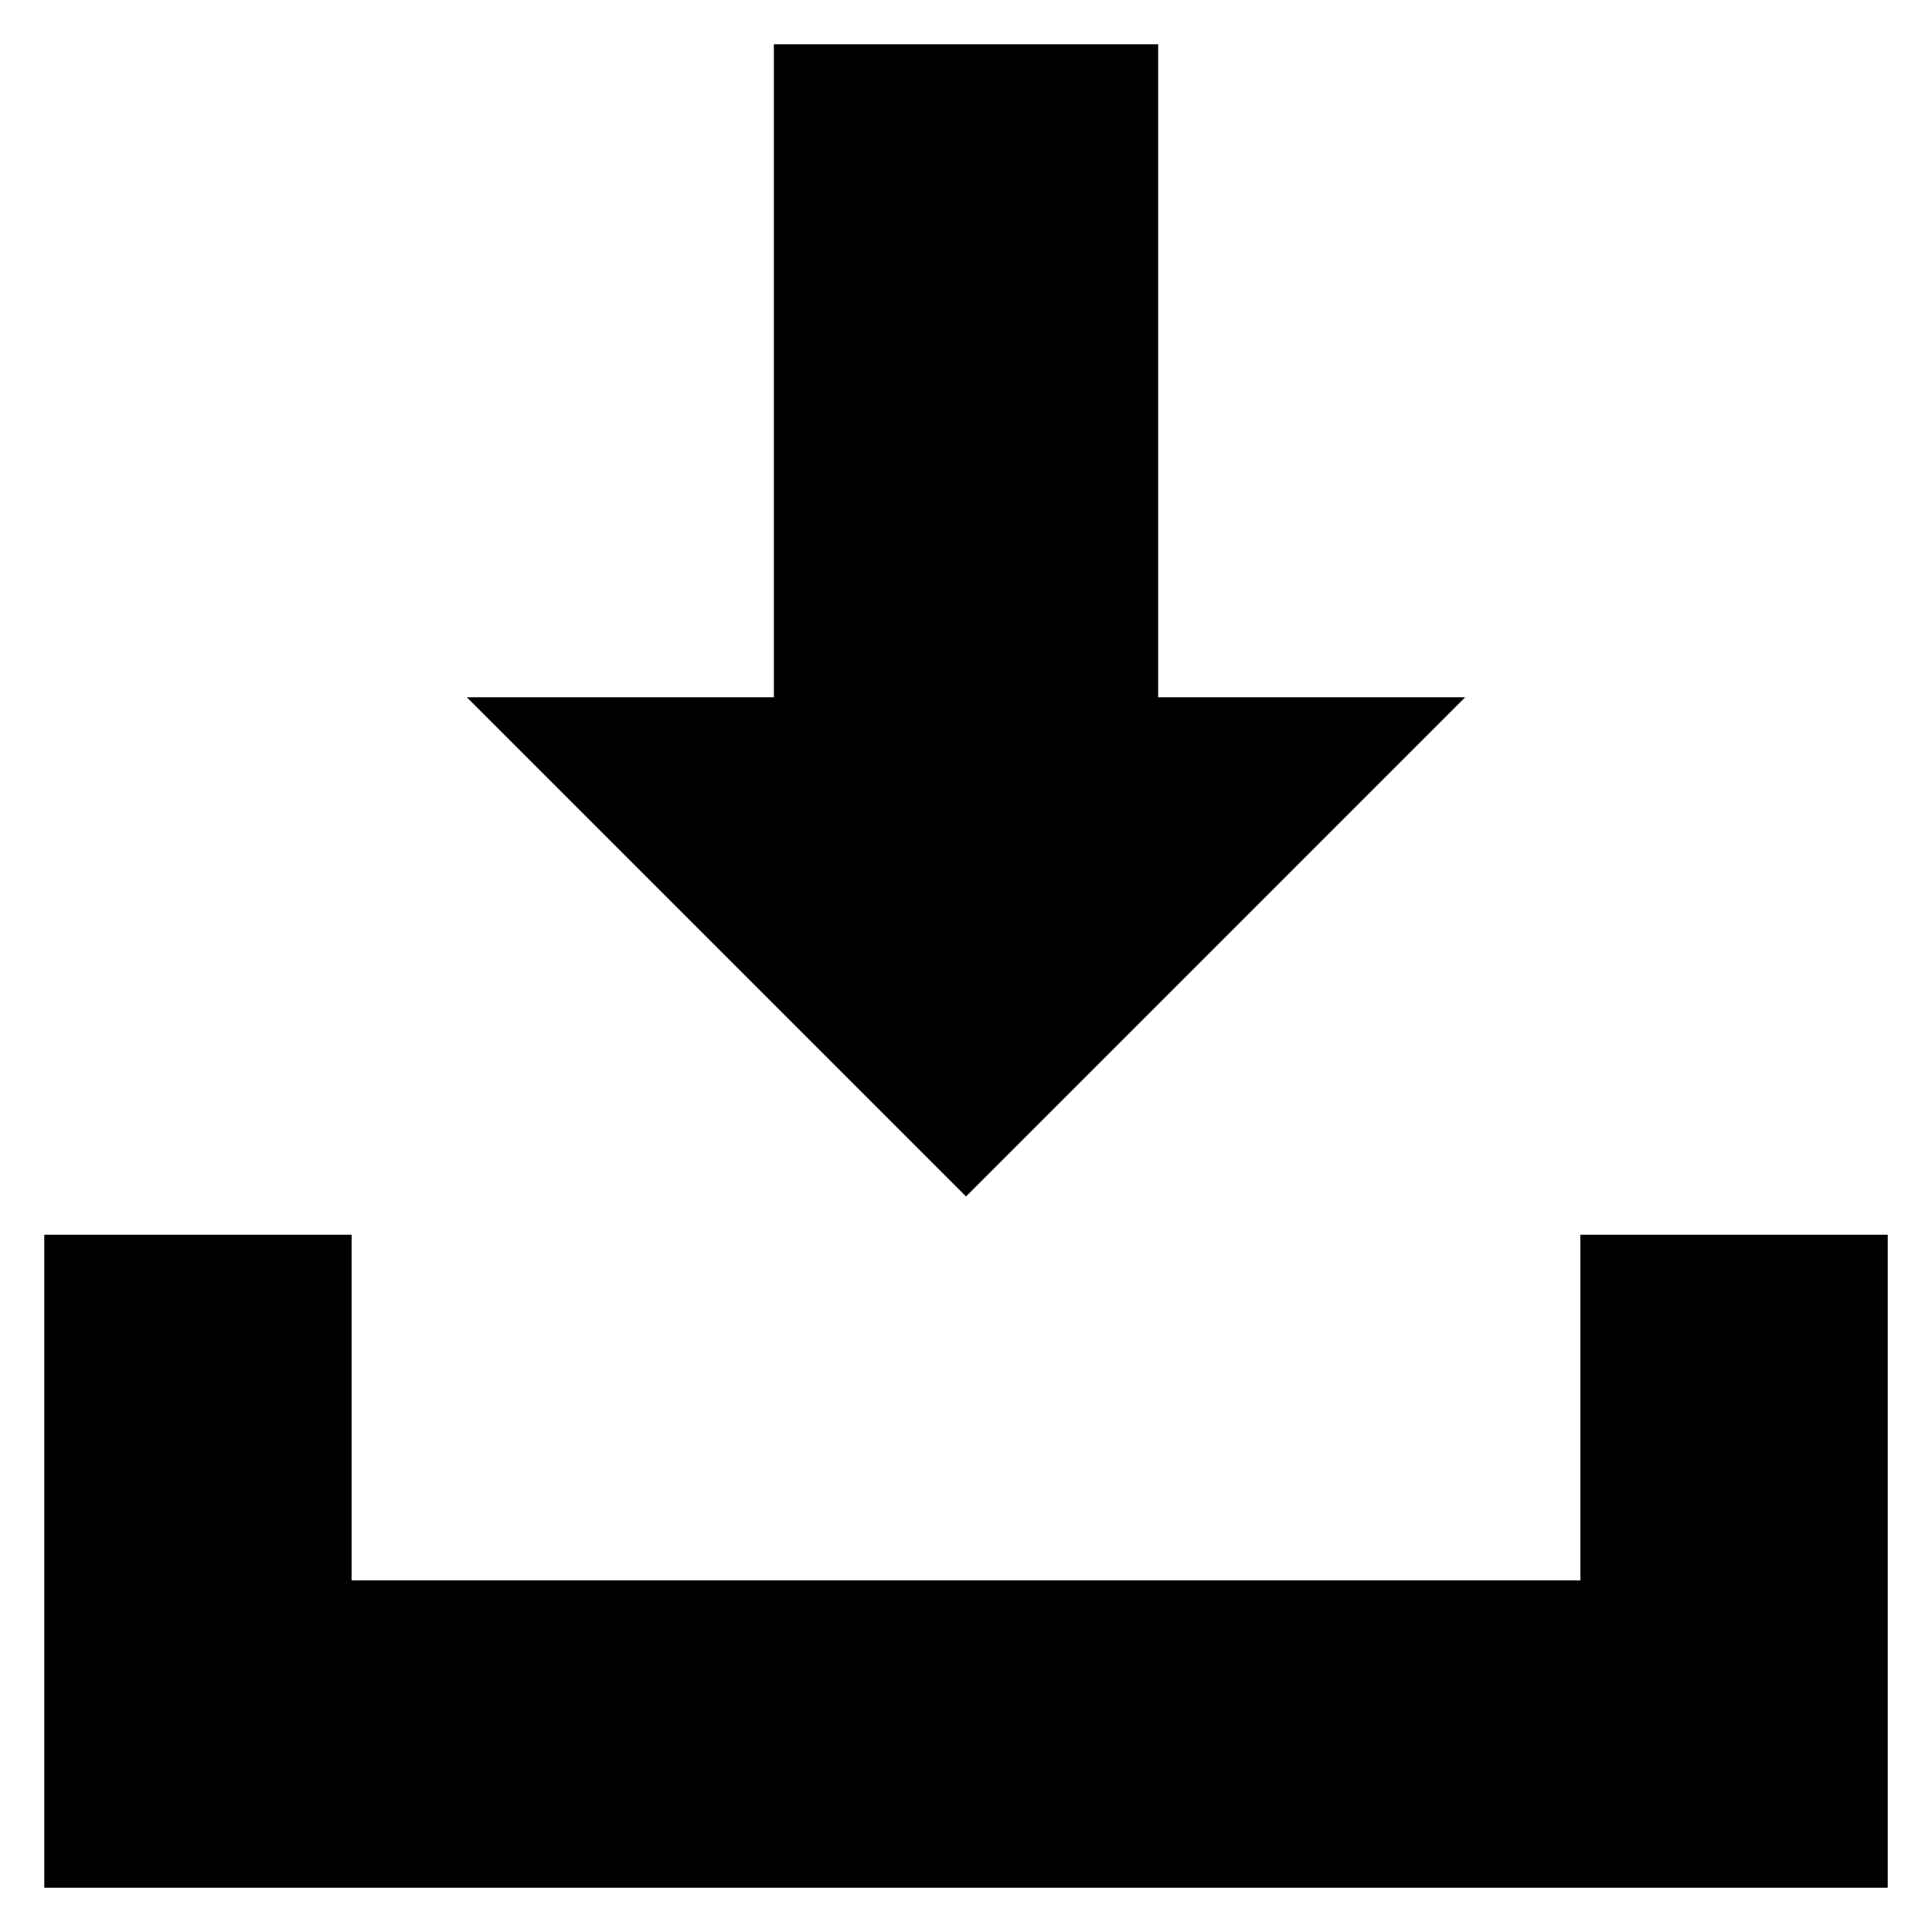
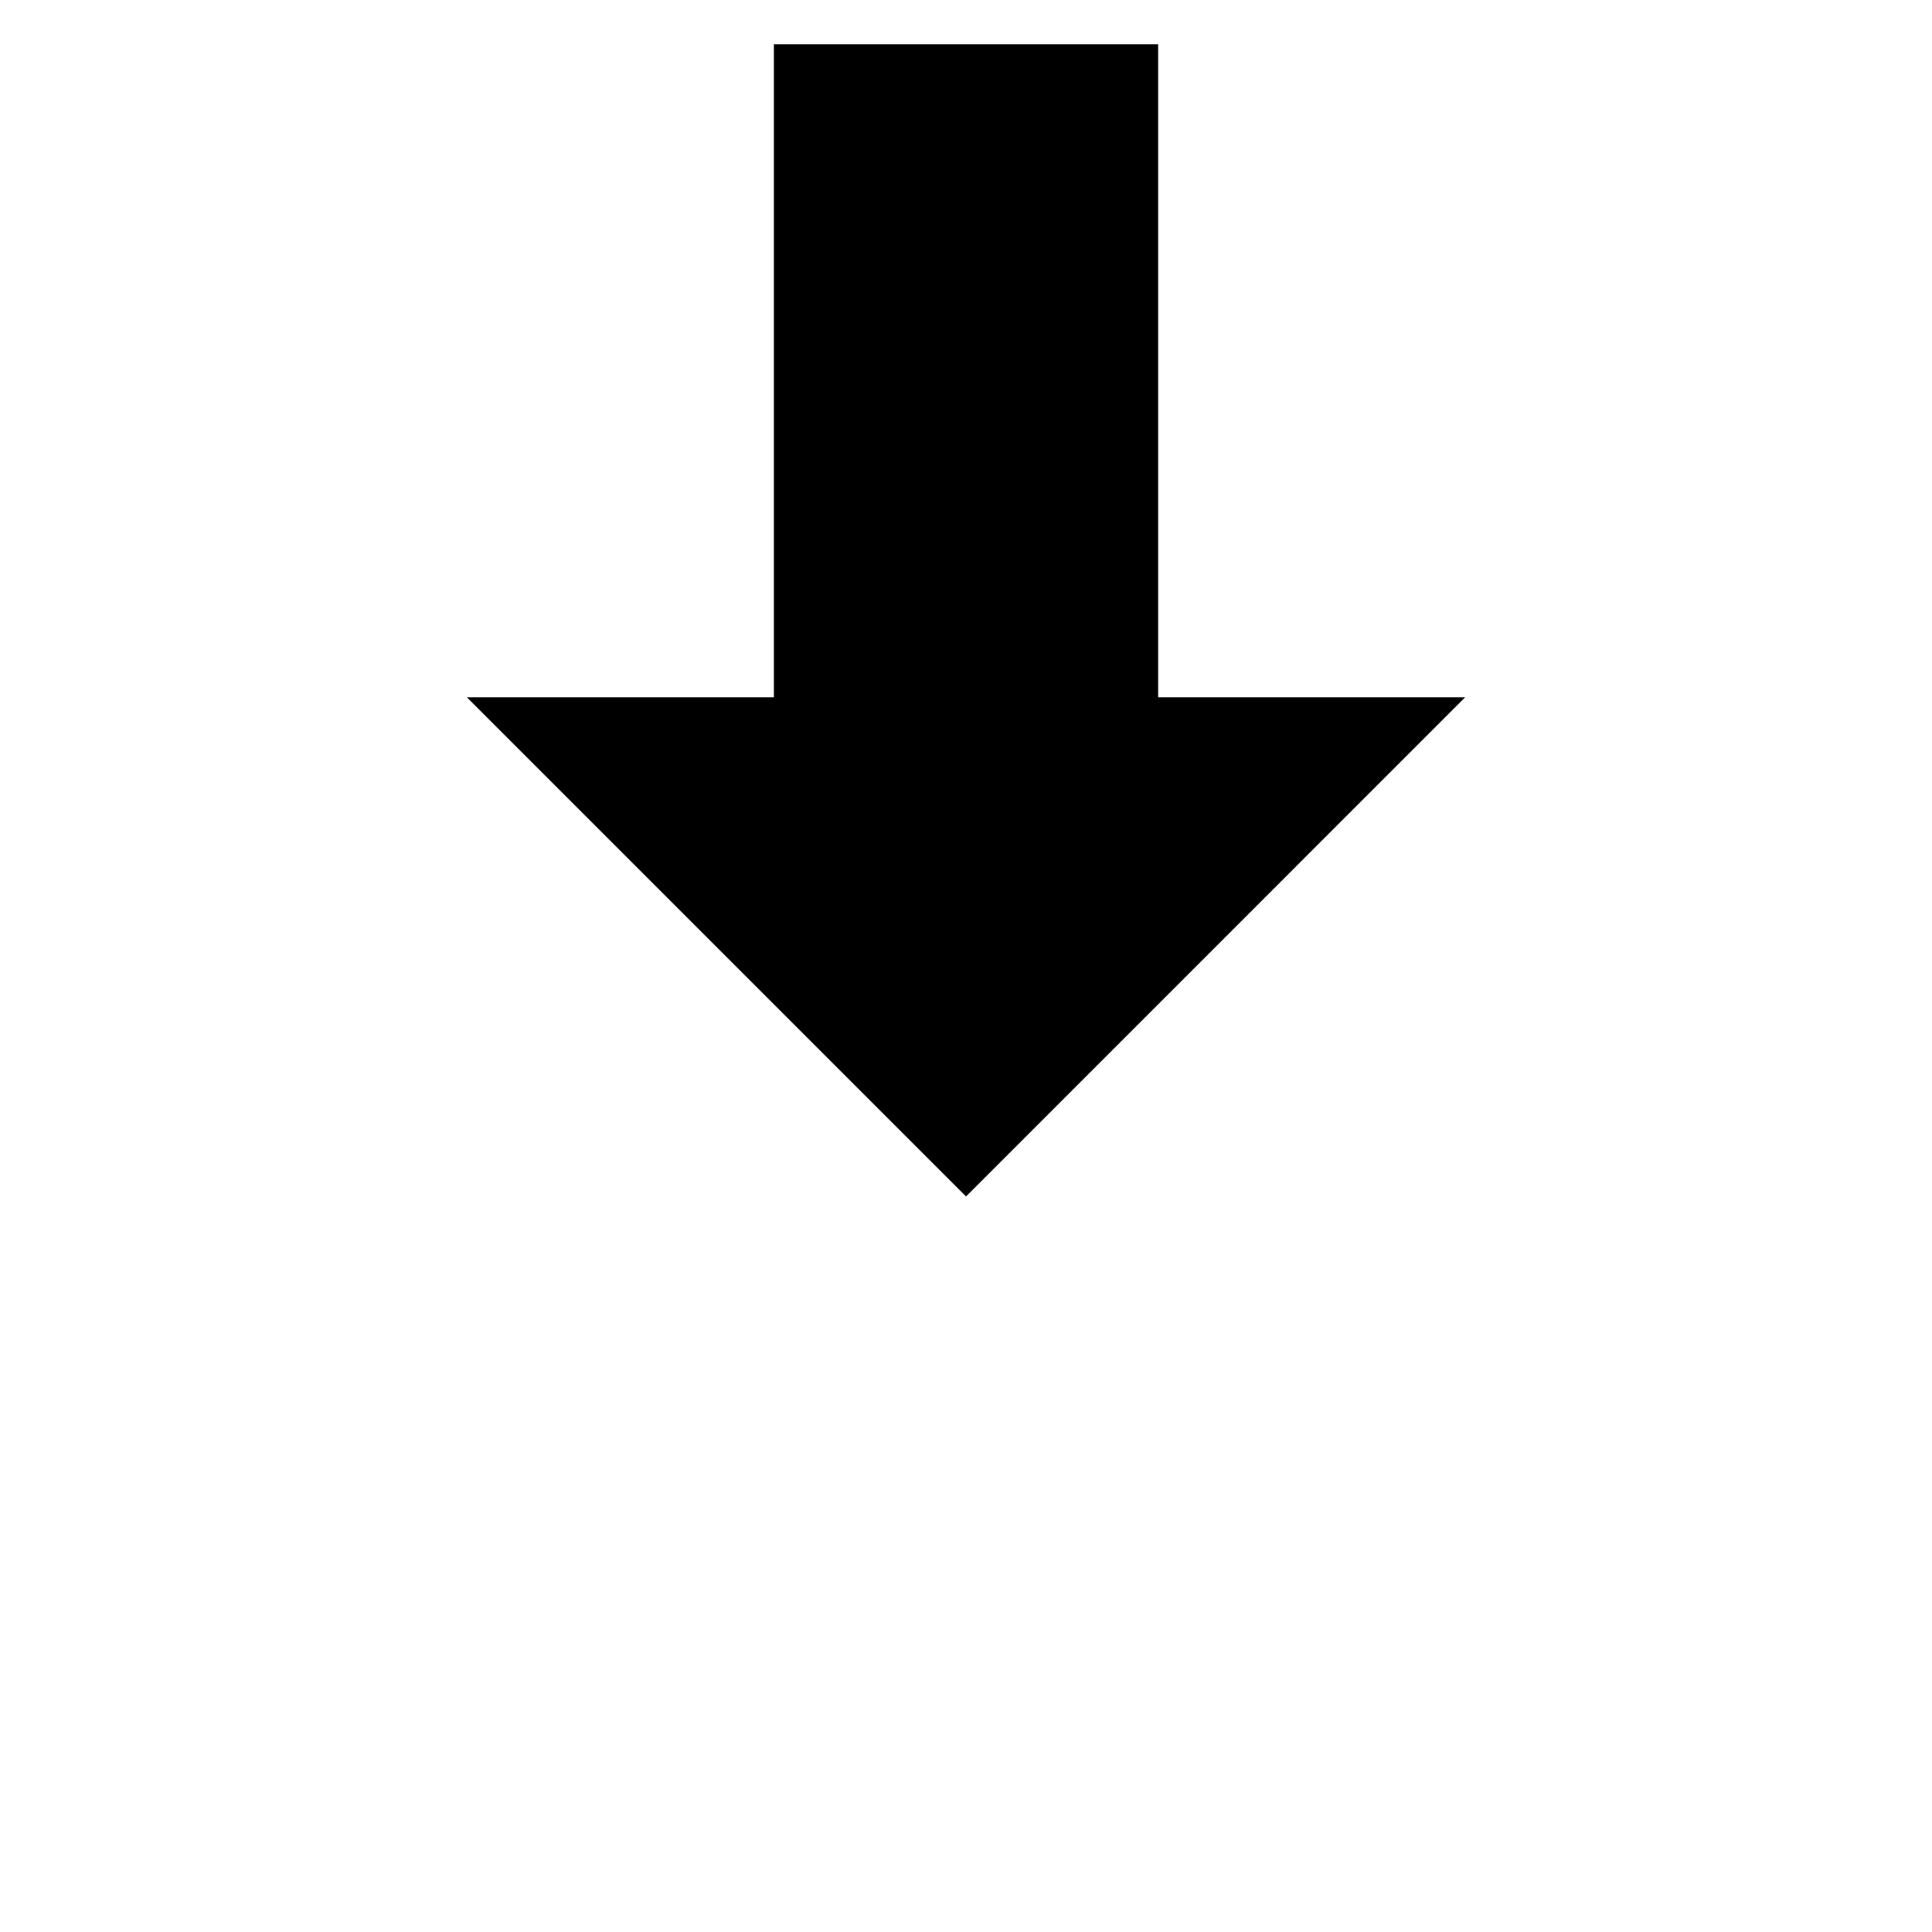
<svg xmlns="http://www.w3.org/2000/svg" fill="#000000" width="800px" height="800px" version="1.1" viewBox="144 144 512 512">
  <g>
    <path d="m532.29 328.78h-81.371v-173.05h-101.83v173.05h-81.371l132.29 132.29z" />
-     <path d="m562.82 471.22v91.602h-325.64v-91.602h-81.449v173.05h488.54v-173.05z" />
  </g>
</svg>